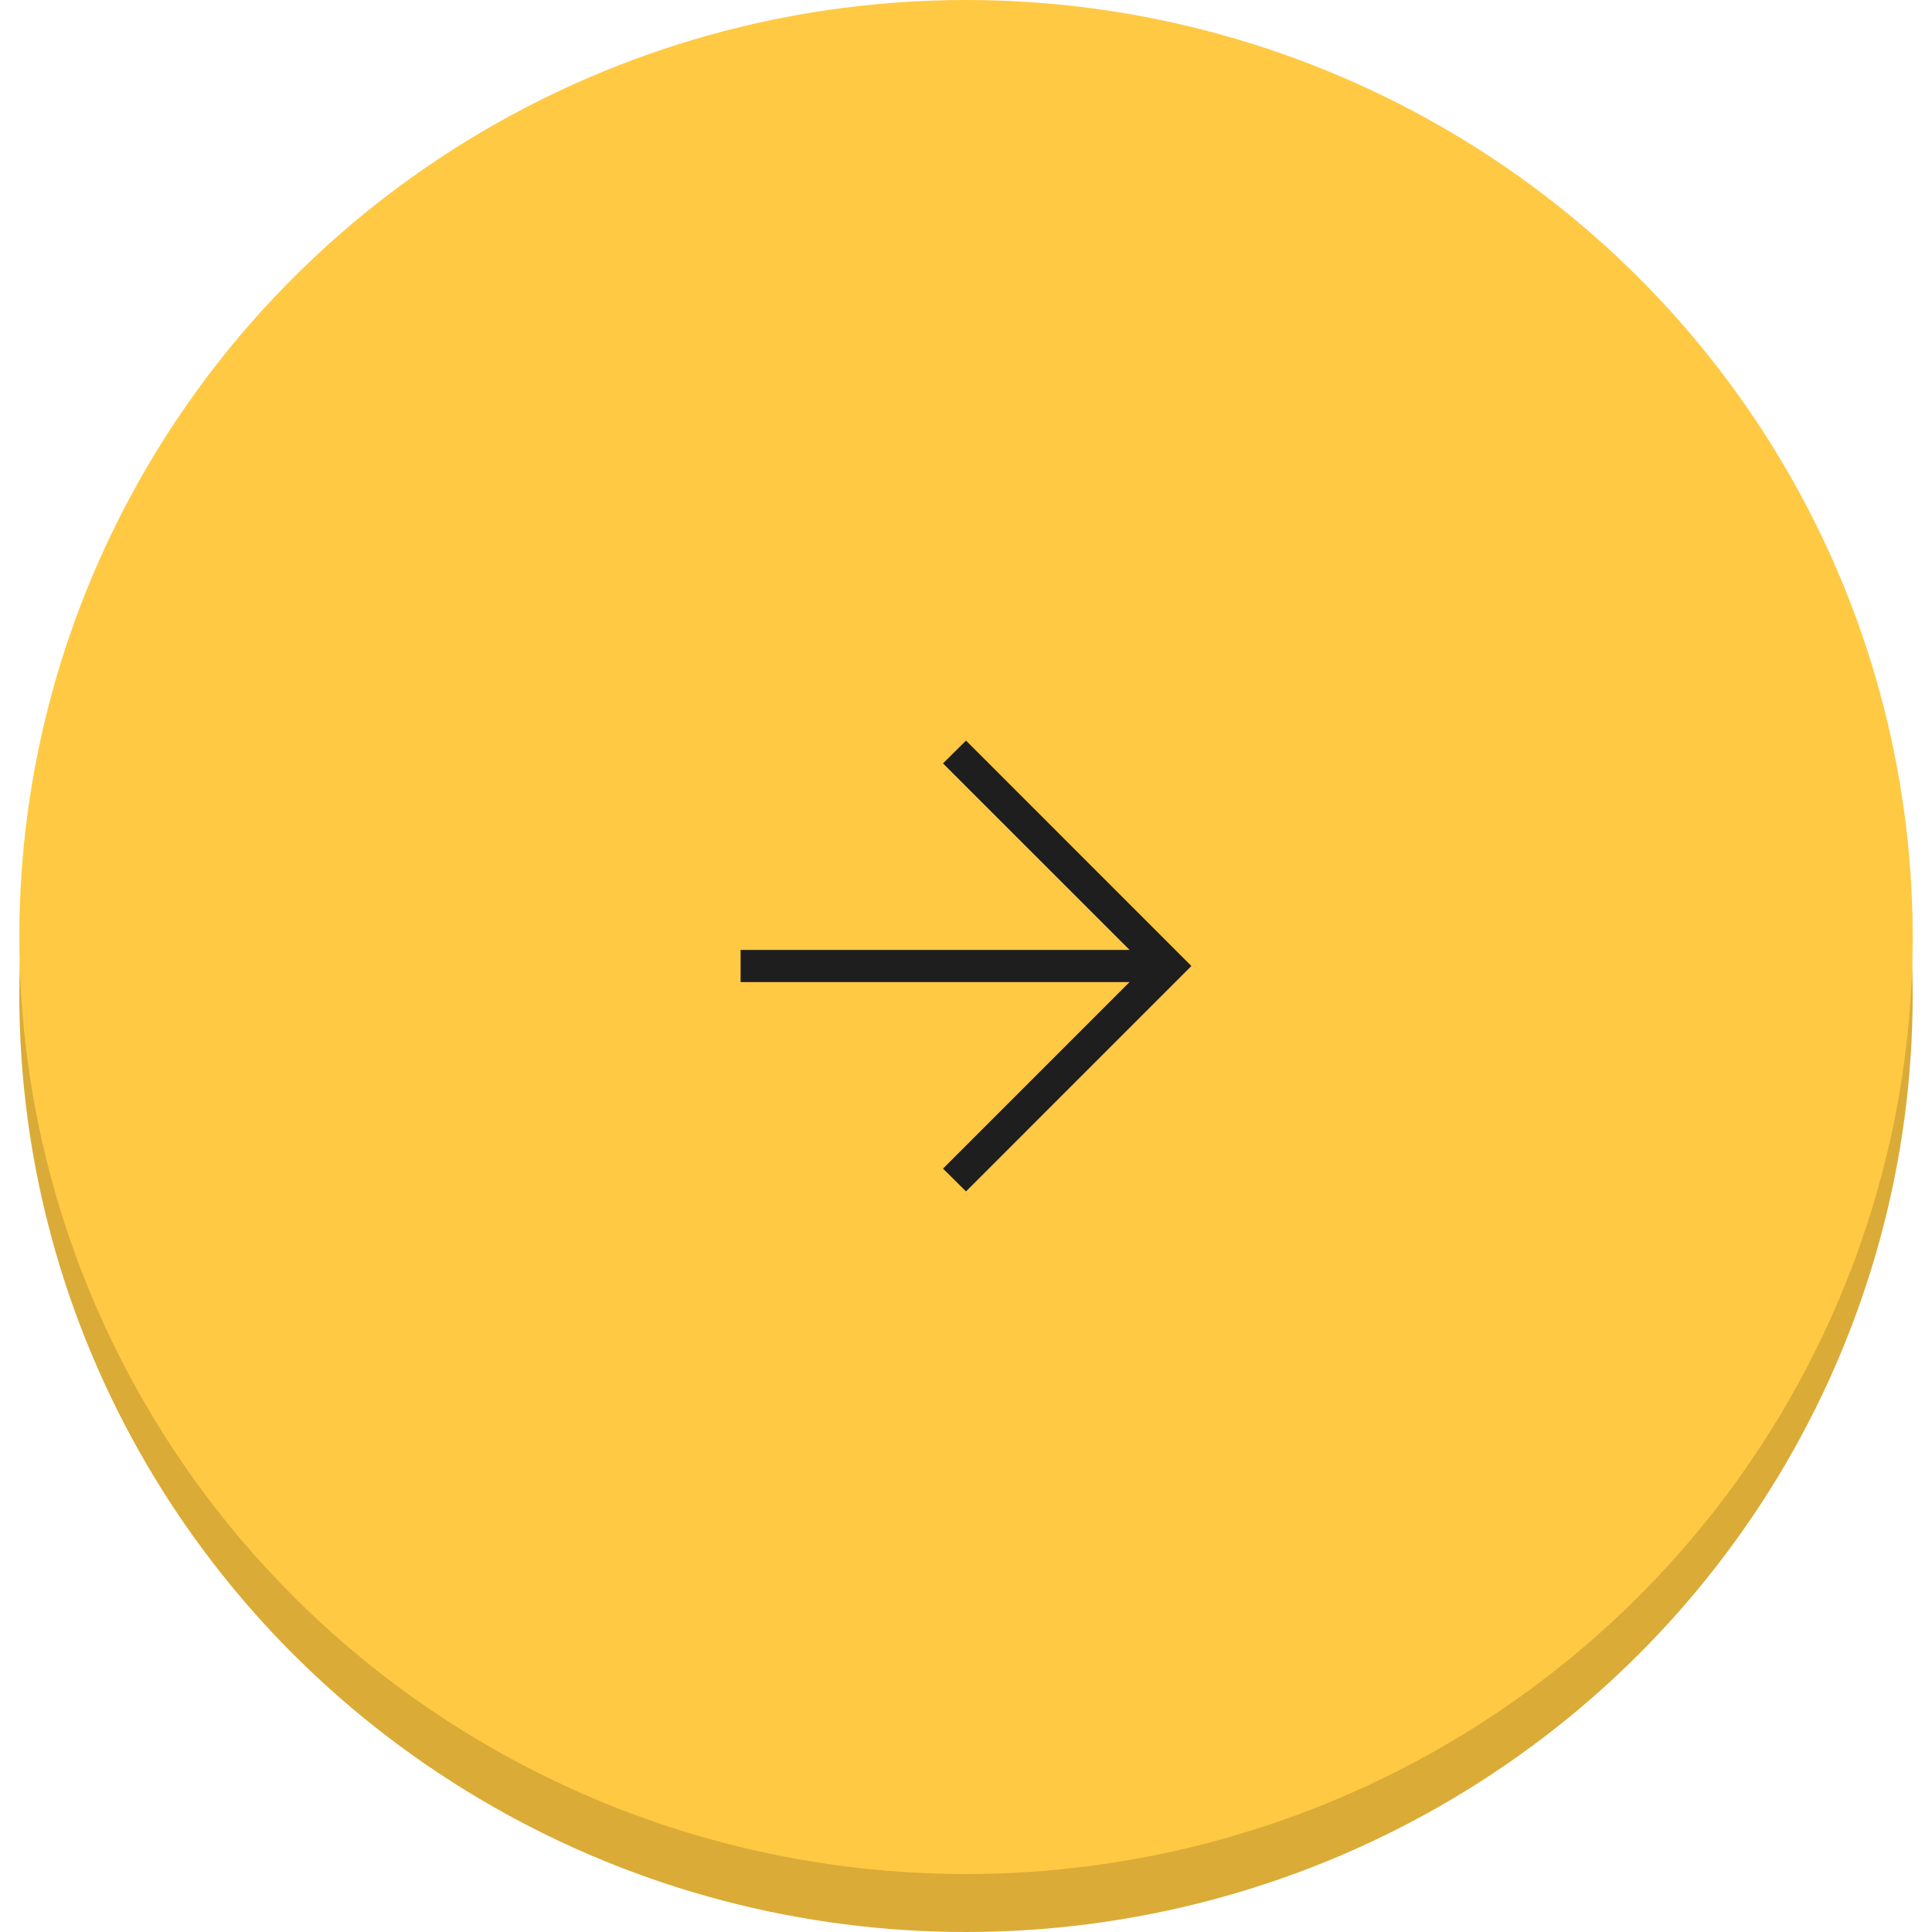
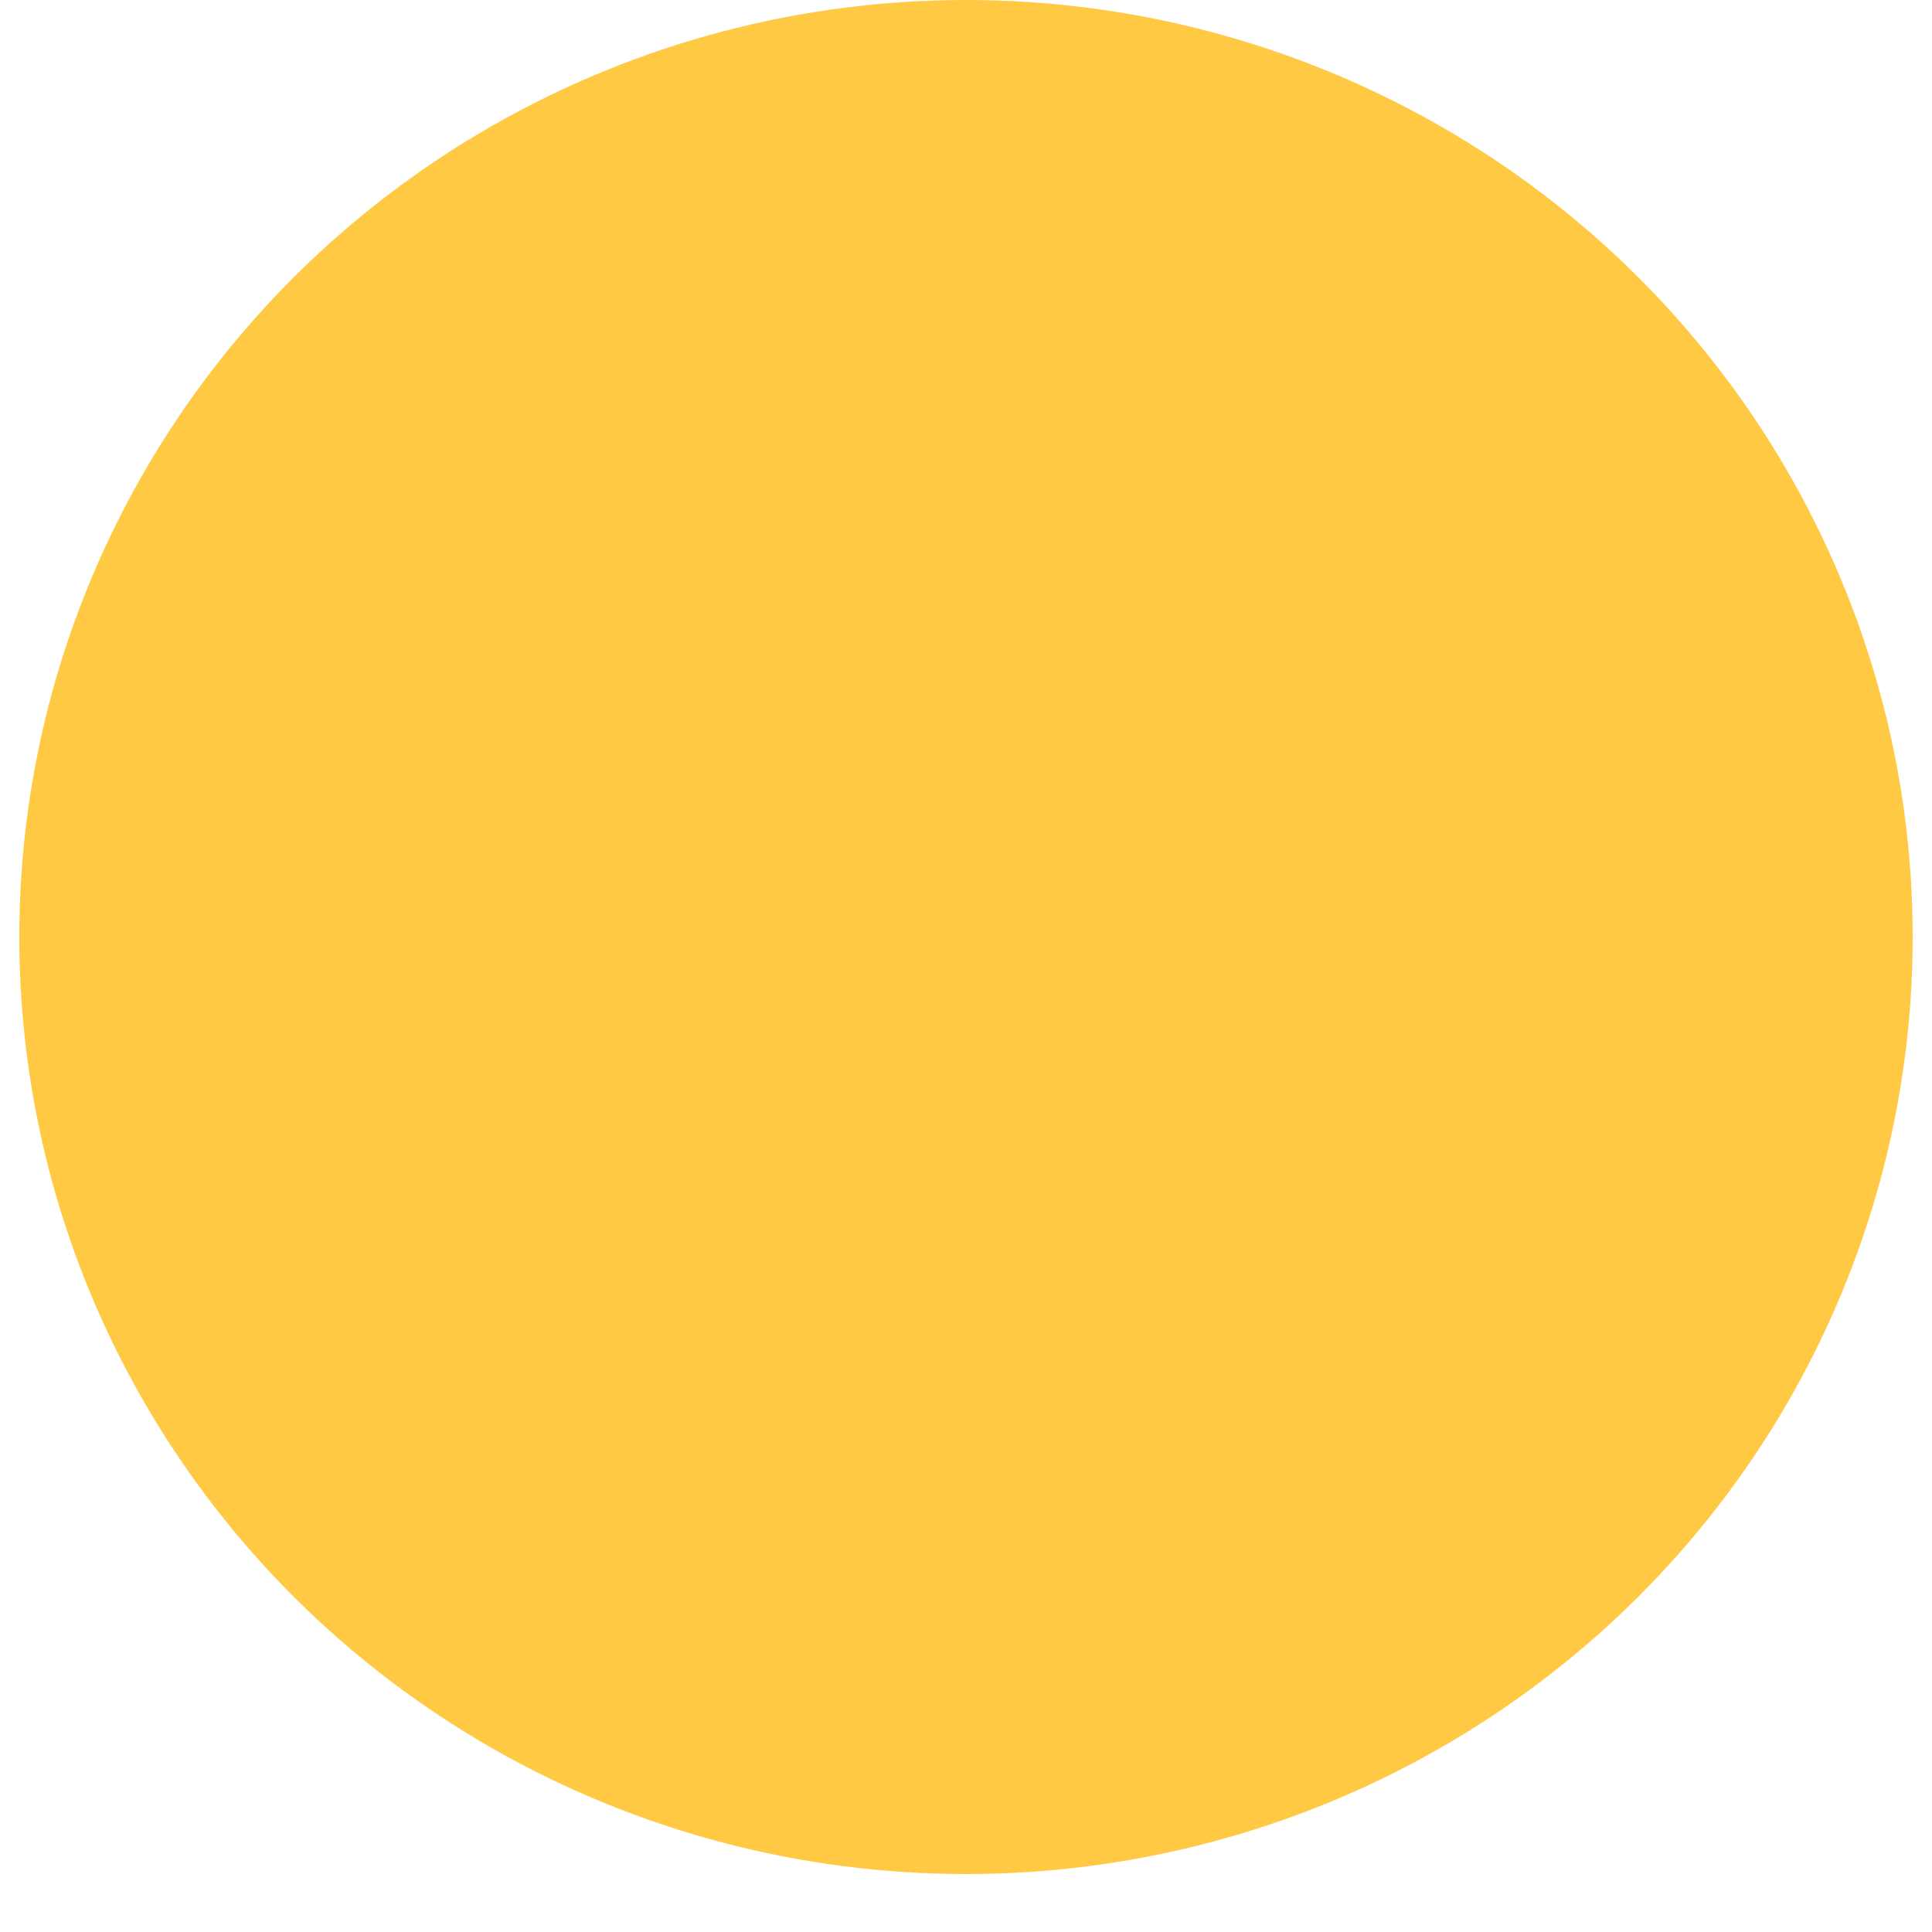
<svg xmlns="http://www.w3.org/2000/svg" width="100" height="100" viewBox="0 0 100 100" fill="none">
-   <ellipse cx="50" cy="51.5" rx="49" ry="48.5" fill="#DAAB37" />
  <ellipse cx="50" cy="48.5" rx="49" ry="48.5" fill="#FFC943" />
-   <path d="M58.465 50.833L48.81 60.487L50 61.667L61.666 50L50 38.333L48.81 39.513L58.467 49.167H38.333V50.833H58.465Z" fill="#1E1E1E" />
</svg>